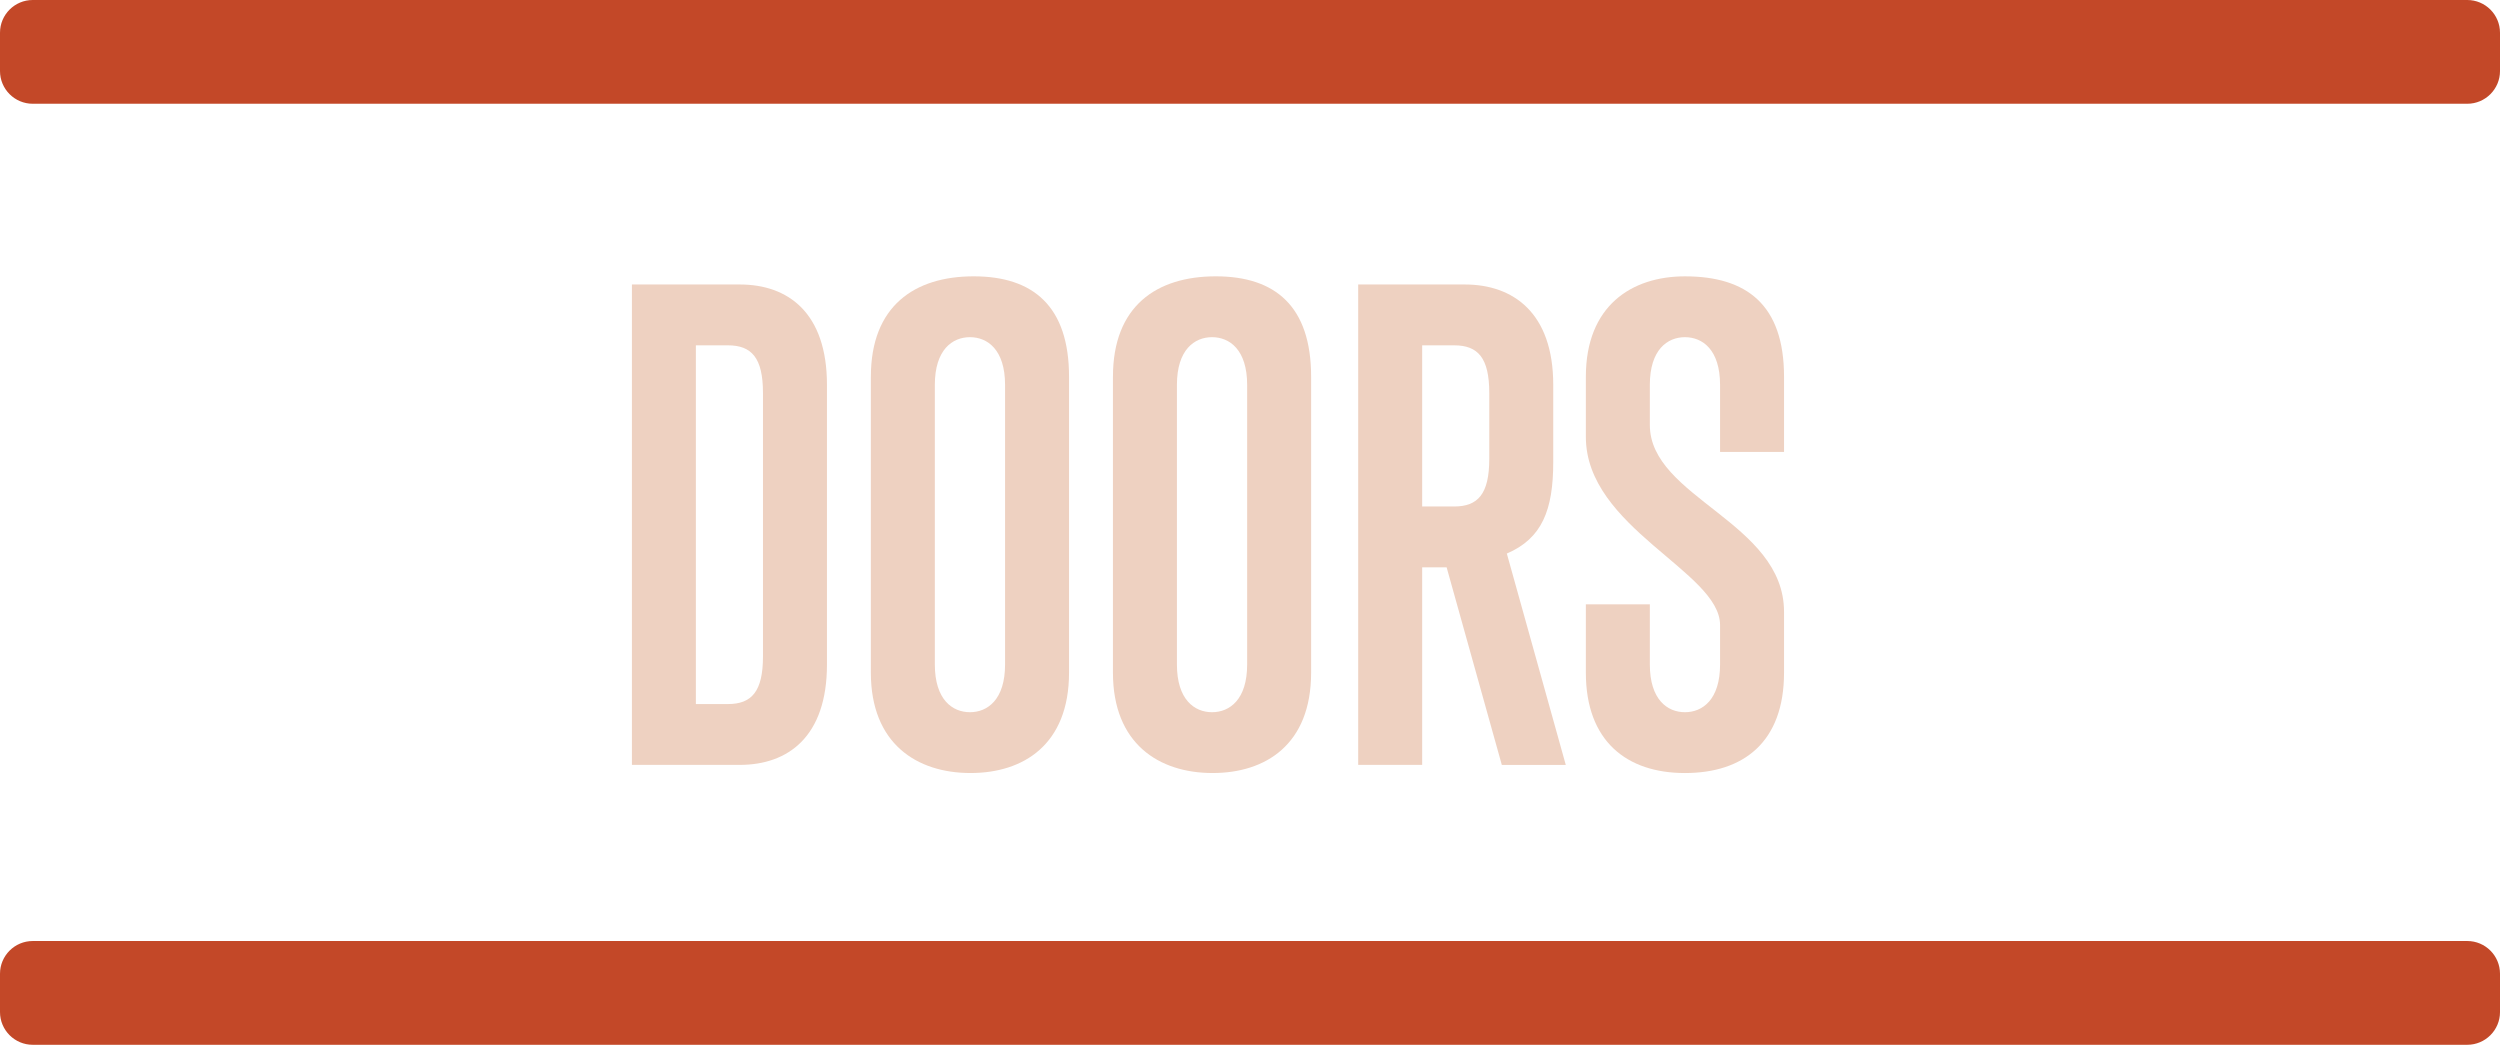
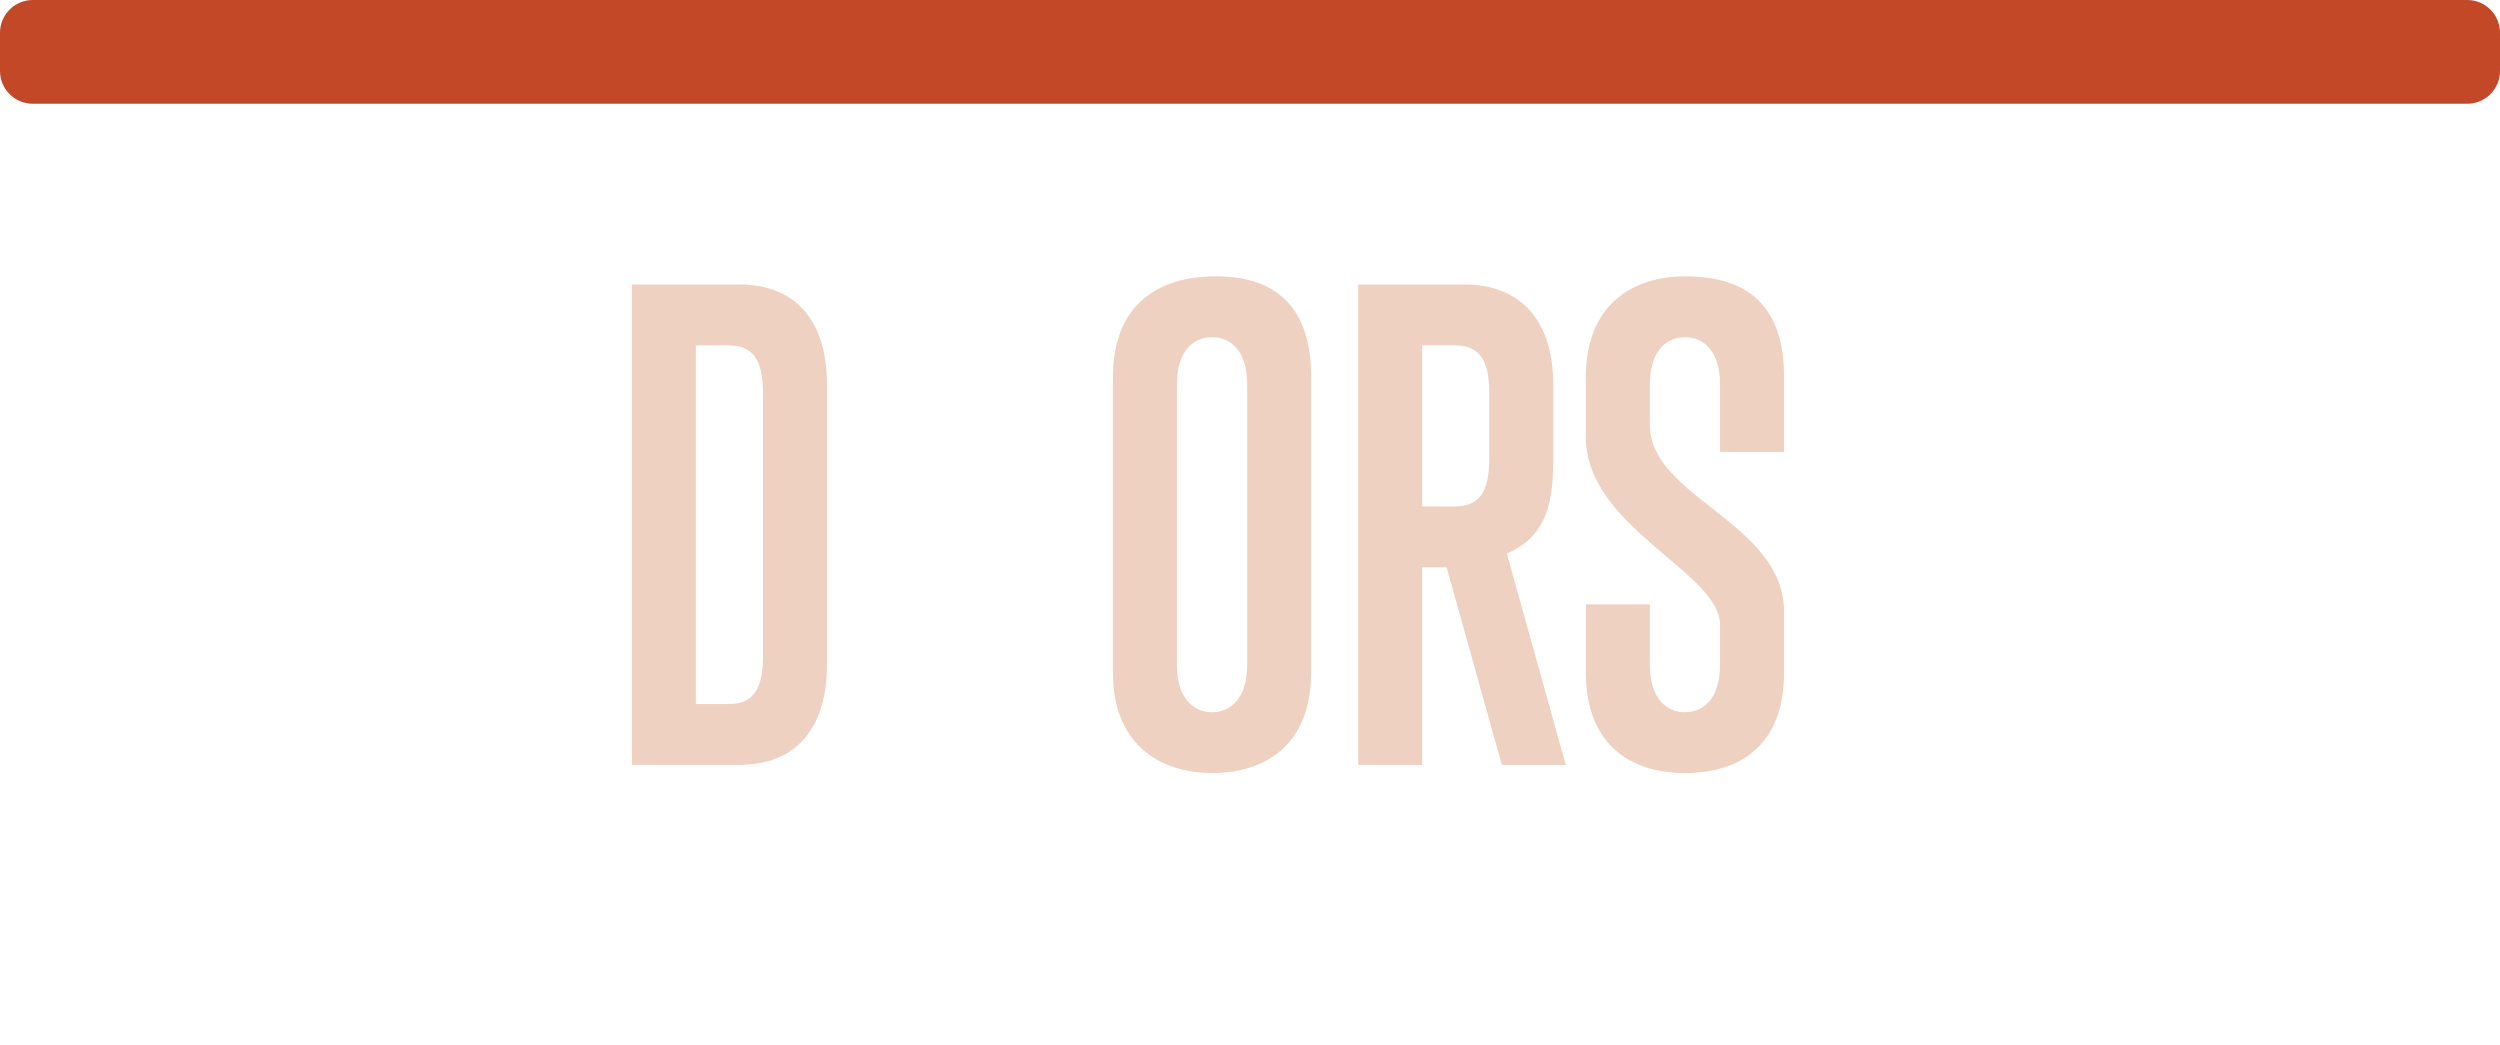
<svg xmlns="http://www.w3.org/2000/svg" version="1.1" x="0px" y="0px" width="150.545px" height="62.915px" viewBox="0 0 150.545 62.915" style="enable-background:new 0 0 150.545 62.915;" xml:space="preserve">
  <style type="text/css">
	.st0{fill:#EED1C1;}
	.st1{fill:#C34828;}
</style>
  <defs>
</defs>
  <g id="XMLID_17_">
    <g id="XMLID_142_">
      <path id="XMLID_154_" class="st0" d="M38.053,46.059V17.131h6.495c2.908,0,5.25,1.7,5.25,6.043v16.843    c0,4.344-2.342,6.043-5.25,6.043H38.053z M45.945,23.665c0-2.115-0.68-2.87-2.114-2.87h-1.927v21.602h1.927    c1.435,0,2.114-0.756,2.114-2.87V23.665z" />
-       <path id="XMLID_151_" class="st0" d="M52.442,22.682c0-4.268,2.644-6.042,6.193-6.042c3.588,0,5.74,1.812,5.74,6.042v17.825    c0,4.343-2.757,6.043-5.93,6.043c-3.247,0-6.004-1.775-6.004-6.043V22.682z M60.523,23.174c0-2.115-1.058-2.87-2.114-2.87    c-1.058,0-2.115,0.755-2.115,2.87v16.843c0,2.115,1.058,2.871,2.115,2.871c1.057,0,2.114-0.756,2.114-2.871V23.174z" />
      <path id="XMLID_148_" class="st0" d="M67.02,22.682c0-4.268,2.644-6.042,6.193-6.042c3.588,0,5.74,1.812,5.74,6.042v17.825    c0,4.343-2.757,6.043-5.93,6.043c-3.247,0-6.004-1.775-6.004-6.043V22.682z M75.101,23.174c0-2.115-1.058-2.87-2.114-2.87    c-1.058,0-2.115,0.755-2.115,2.87v16.843c0,2.115,1.058,2.871,2.115,2.871c1.057,0,2.114-0.756,2.114-2.871V23.174z" />
      <path id="XMLID_145_" class="st0" d="M90.436,46.059l-3.323-11.896H85.64v11.896h-3.852V17.131h6.42    c2.908,0,5.325,1.7,5.325,6.043v4.645c0,2.908-0.68,4.607-2.795,5.515l3.55,12.727H90.436z M89.681,23.665    c0-2.115-0.68-2.87-2.114-2.87H85.64V30.5h1.927c1.435,0,2.114-0.755,2.114-2.87V23.665z" />
      <path id="XMLID_143_" class="st0" d="M107.431,40.508c0,4.192-2.454,6.043-5.967,6.043c-3.512,0-5.967-1.927-5.967-6.043v-4.116    h3.853v3.625c0,2.115,1.057,2.871,2.114,2.871s2.115-0.756,2.115-2.871v-2.379c0-3.21-8.082-5.854-8.082-11.329v-3.626    c0-4.268,2.757-6.042,5.967-6.042c3.701,0,5.967,1.699,5.967,6.042v4.532h-3.852v-4.041c0-2.115-1.058-2.87-2.115-2.87    s-2.114,0.755-2.114,2.87v2.417c0,4.381,8.081,5.854,8.081,11.254V40.508z" />
    </g>
  </g>
-   <path id="XMLID_16_" class="st1" d="M1.973,62.915h146.599c1.089,0,1.973-0.883,1.973-1.973v-2.303c0-1.089-0.883-1.973-1.973-1.973  H1.973C0.883,56.667,0,57.55,0,58.639v2.303C0,62.032,0.883,62.915,1.973,62.915z" />
  <path id="XMLID_15_" class="st1" d="M1.973,6.248h146.599c1.089,0,1.973-0.883,1.973-1.973V1.973c0-1.089-0.883-1.973-1.973-1.973  H1.973C0.883,0,0,0.883,0,1.973v2.303C0,5.365,0.883,6.248,1.973,6.248z" />
</svg>